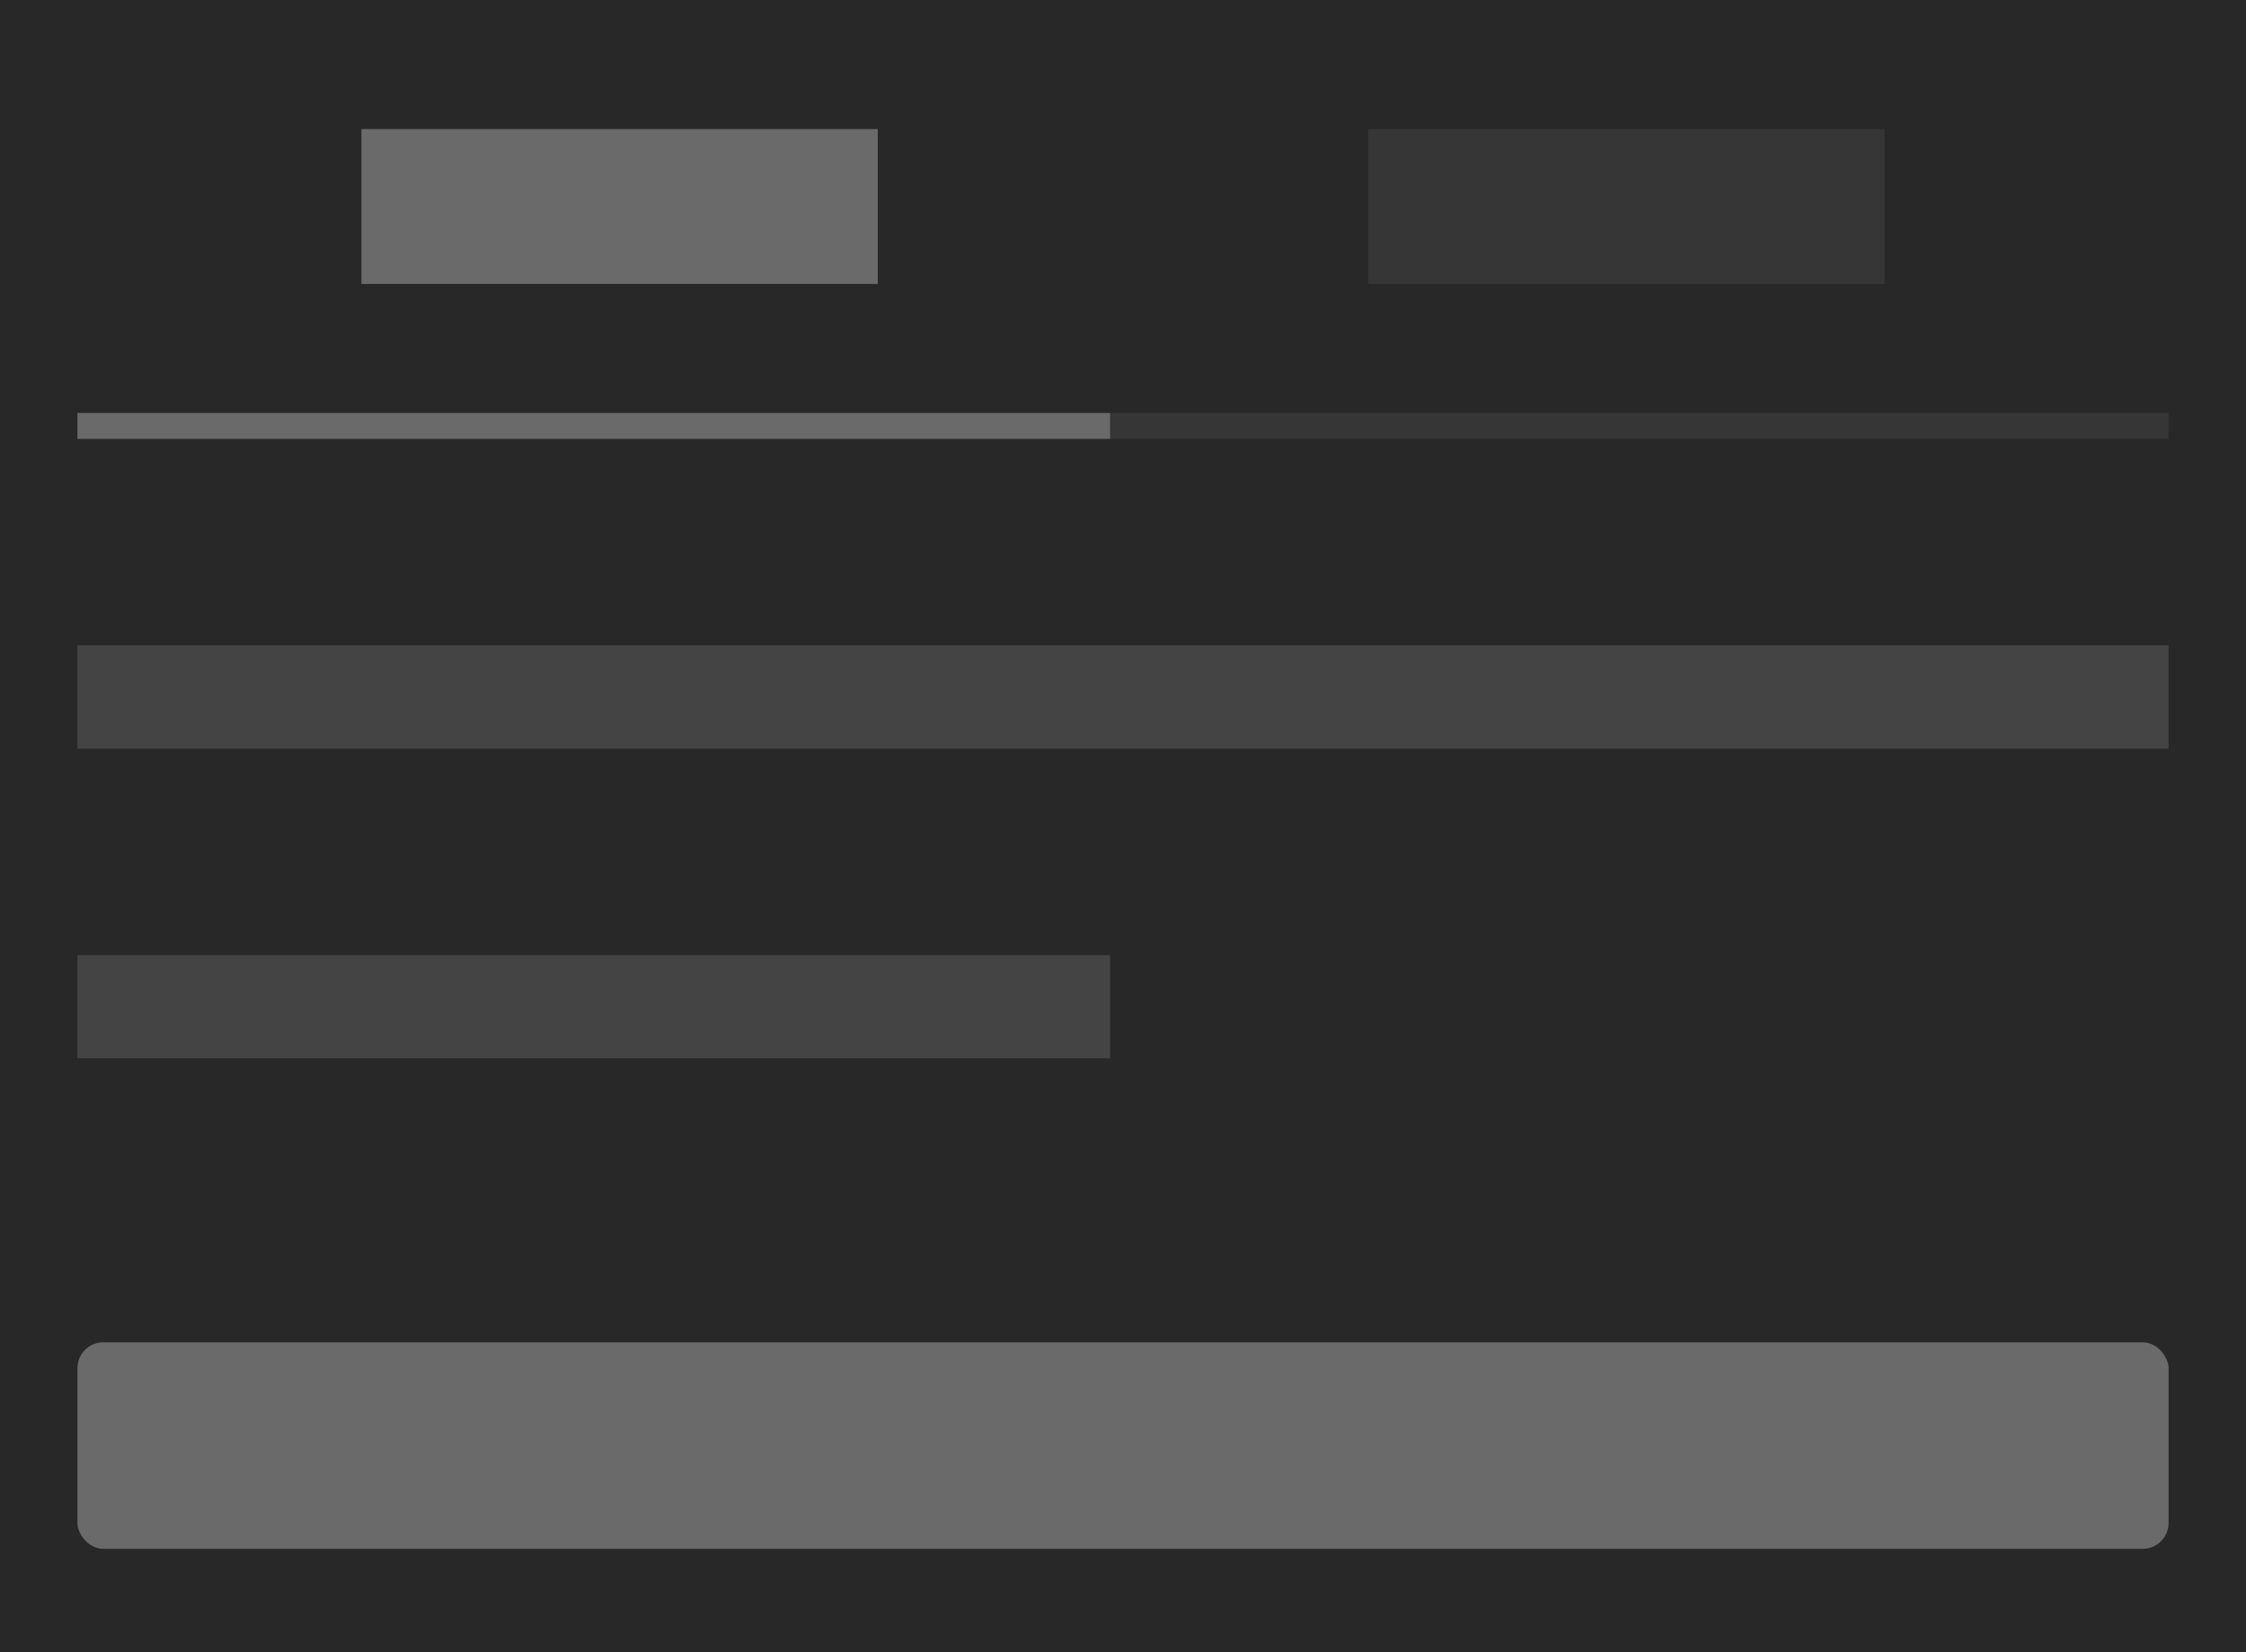
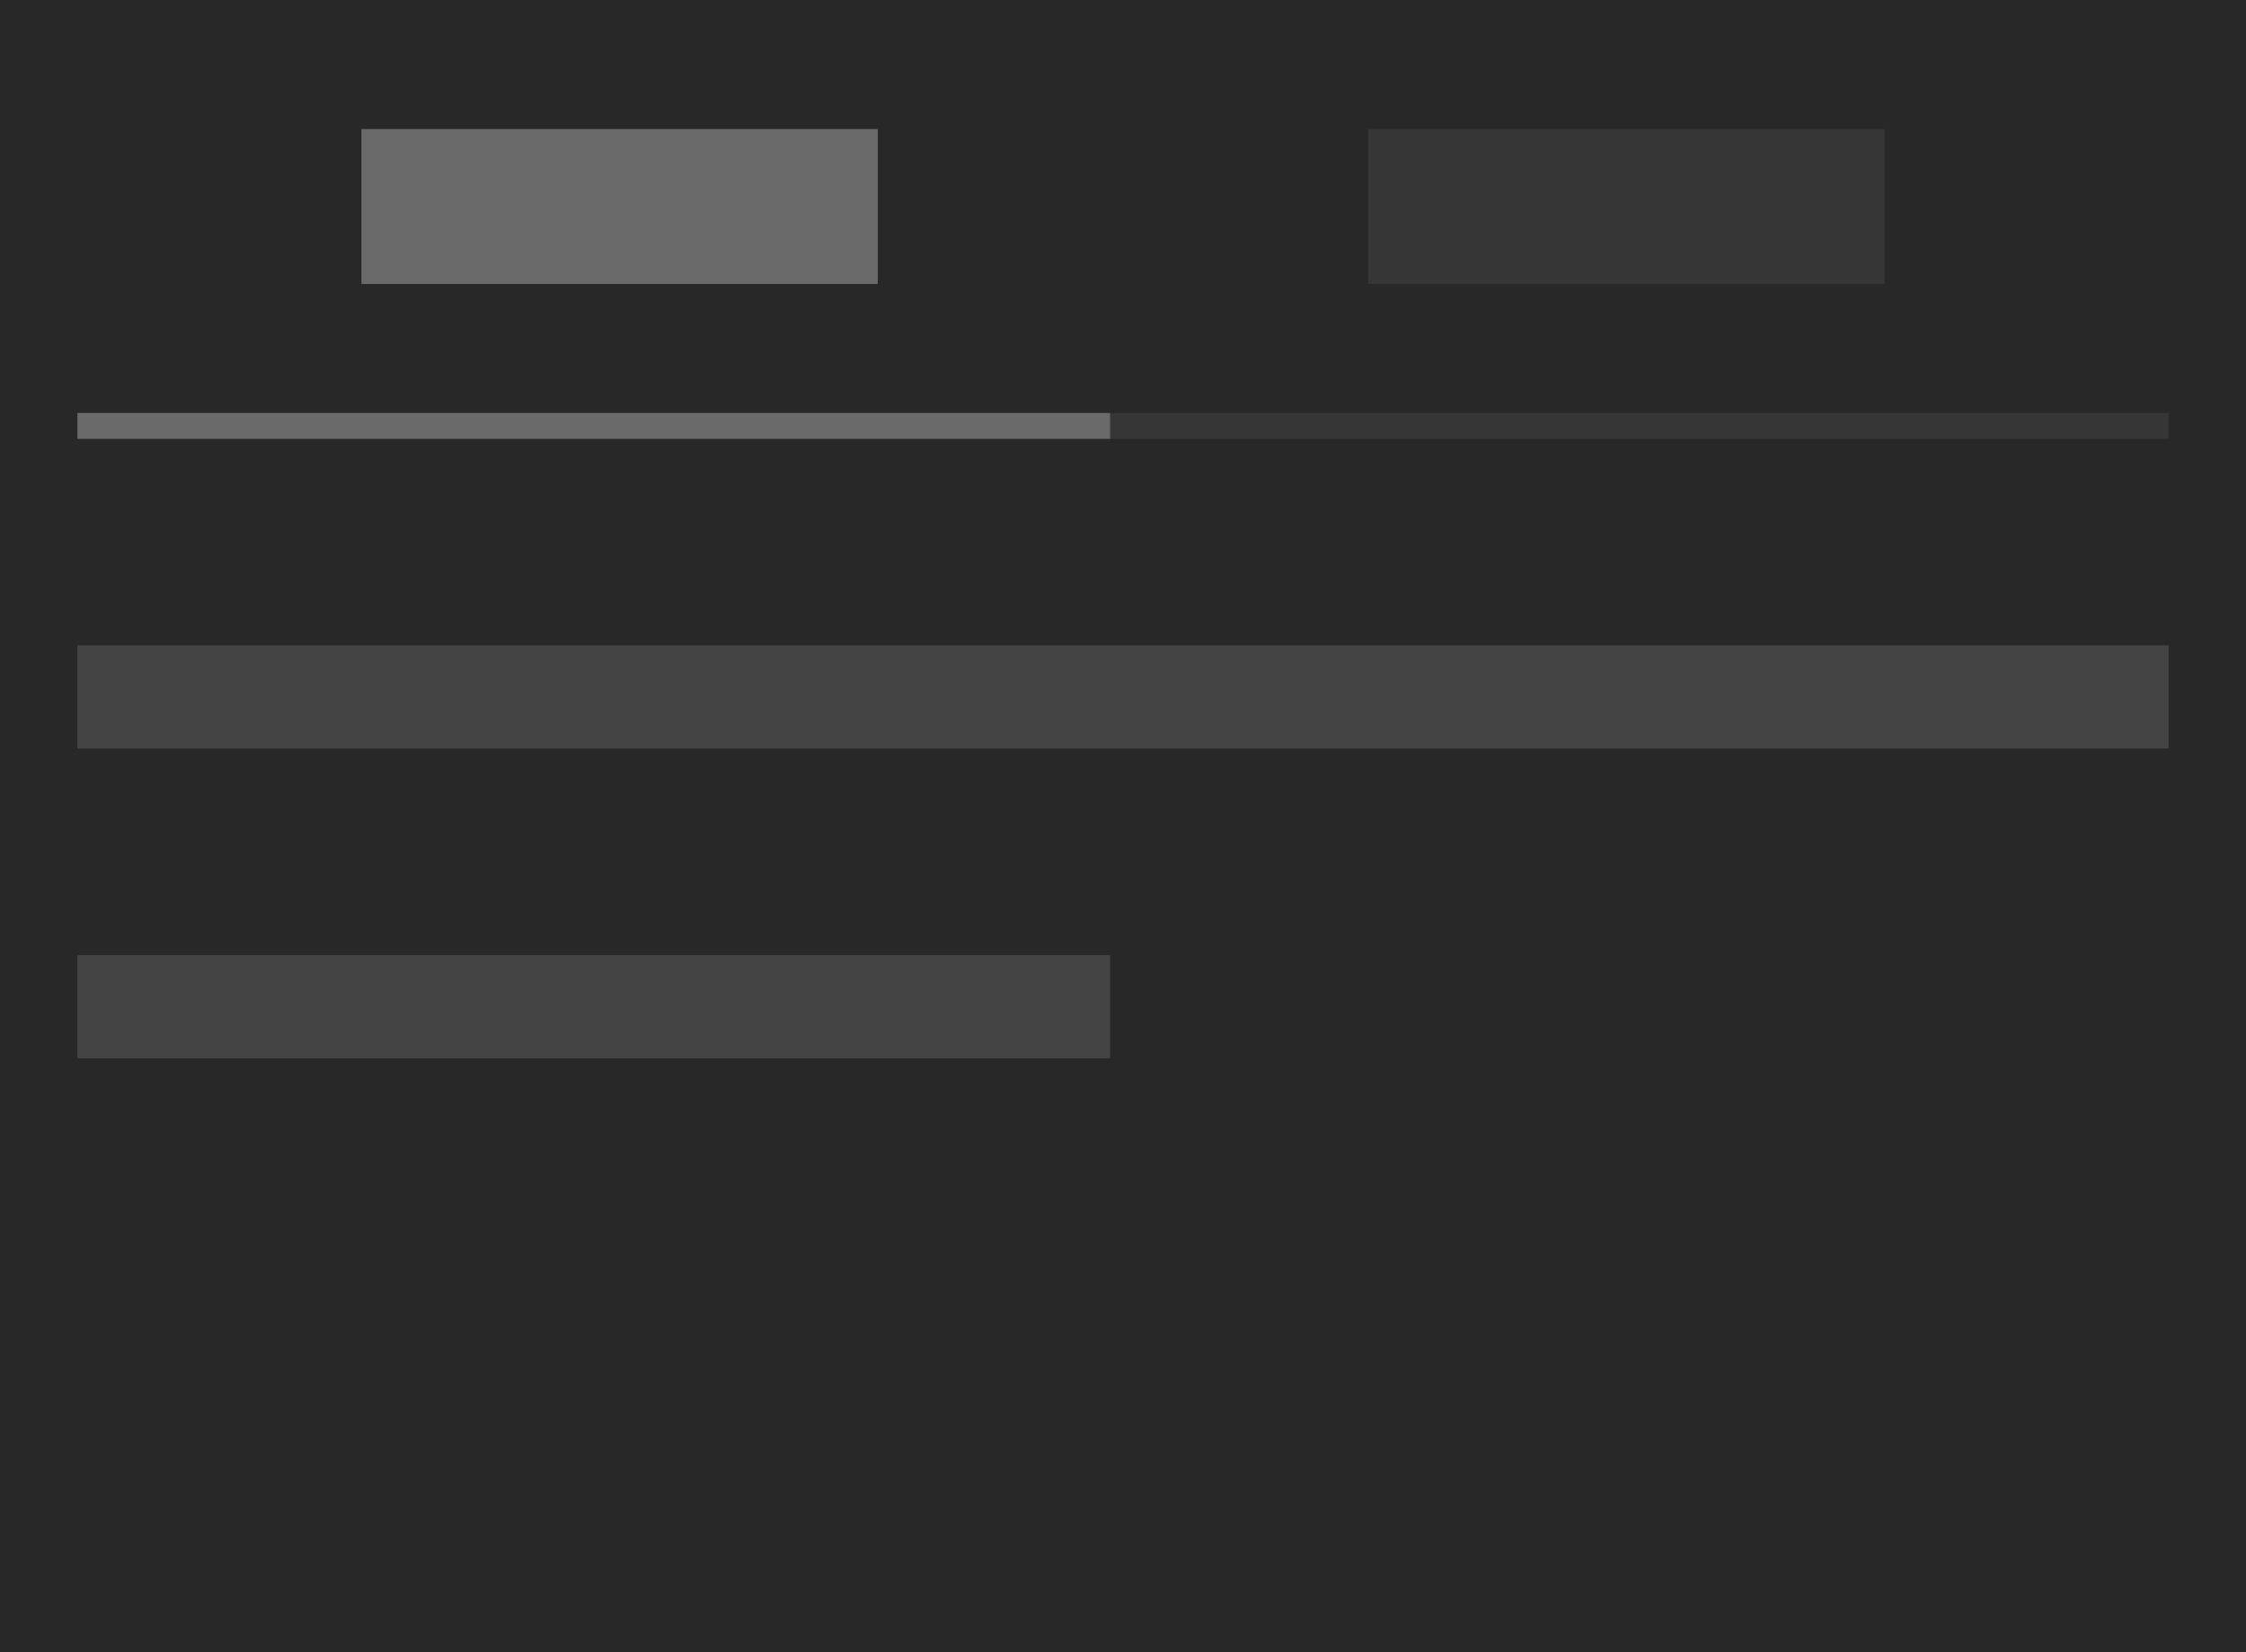
<svg xmlns="http://www.w3.org/2000/svg" width="87" height="64" viewBox="0 0 87 64" fill="none">
  <rect width="87" height="64" fill="#282828" />
-   <rect x="3" y="52" width="81" height="8" rx="1" fill="#6A6A6A" />
  <path fill-rule="evenodd" clip-rule="evenodd" d="M84 25H3V29H84V25ZM43 37H3V41H43V37Z" fill="#444444" />
  <rect x="14" y="5" width="20" height="6" fill="#6A6A6A" />
  <rect x="53" y="5" width="20" height="6" fill="#363636" />
  <rect x="3" y="16" width="81" height="1" fill="#363636" />
  <rect x="3" y="16" width="40" height="1" fill="#6A6A6A" />
</svg>